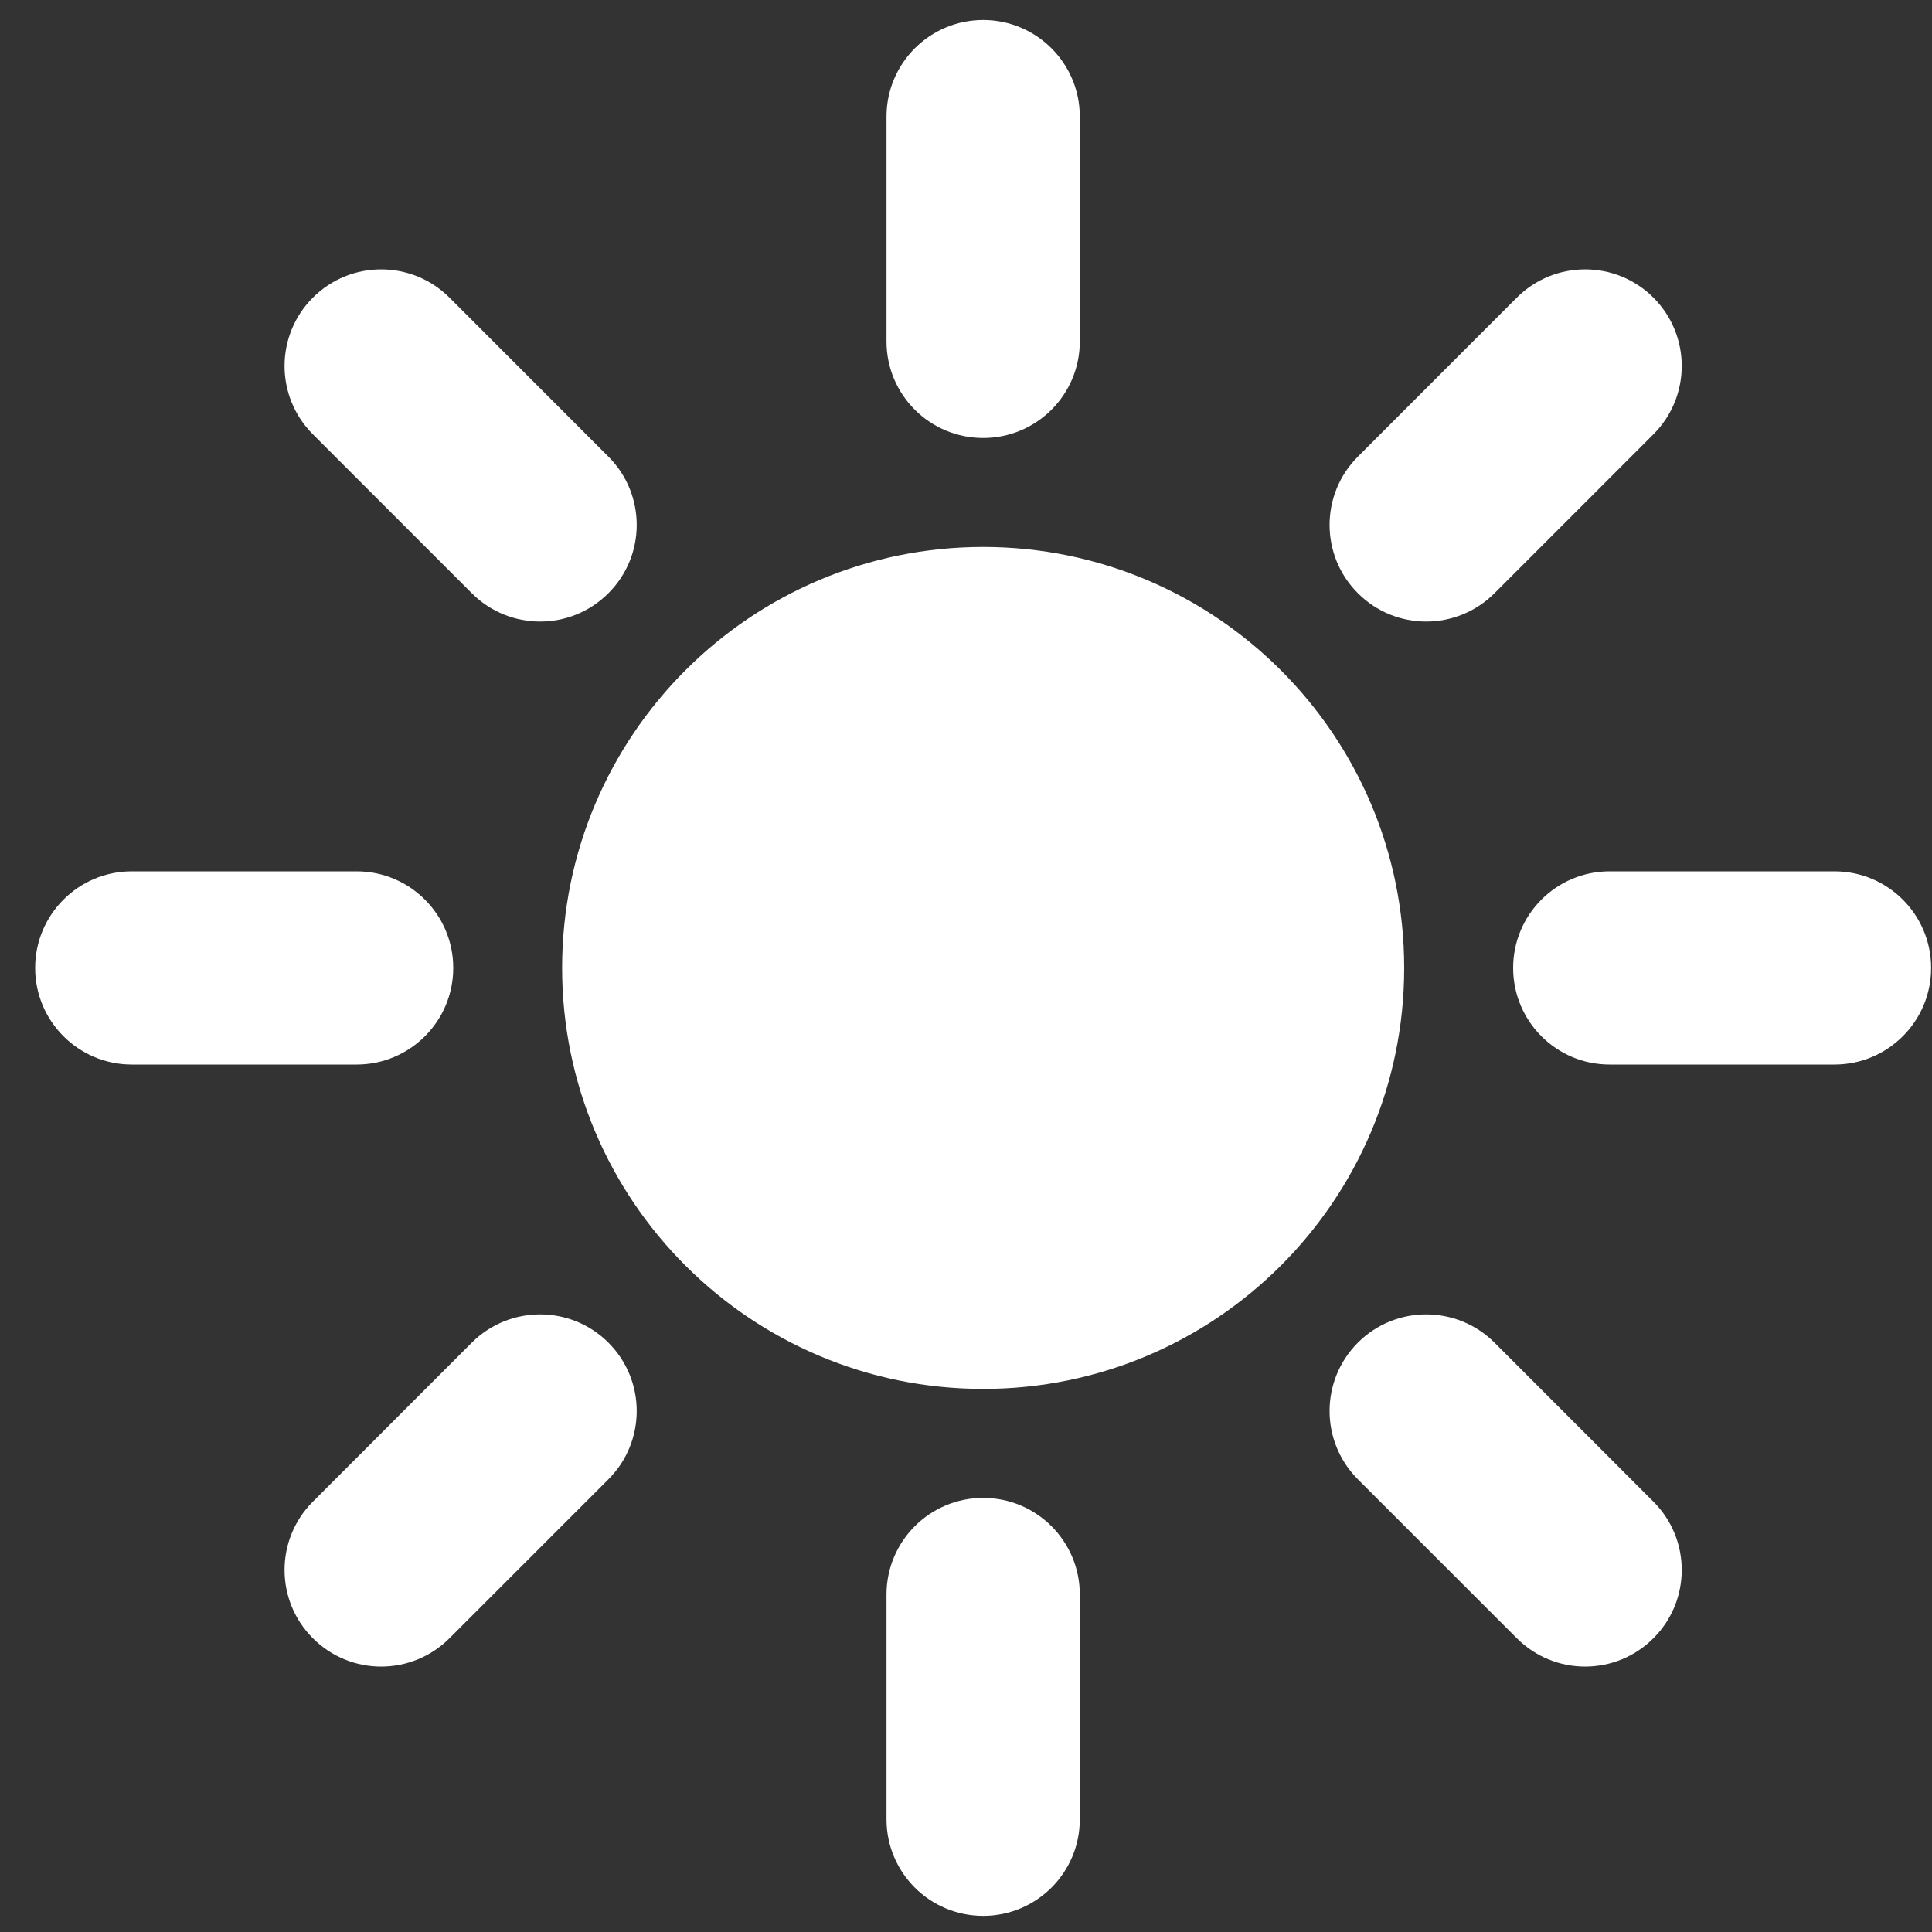
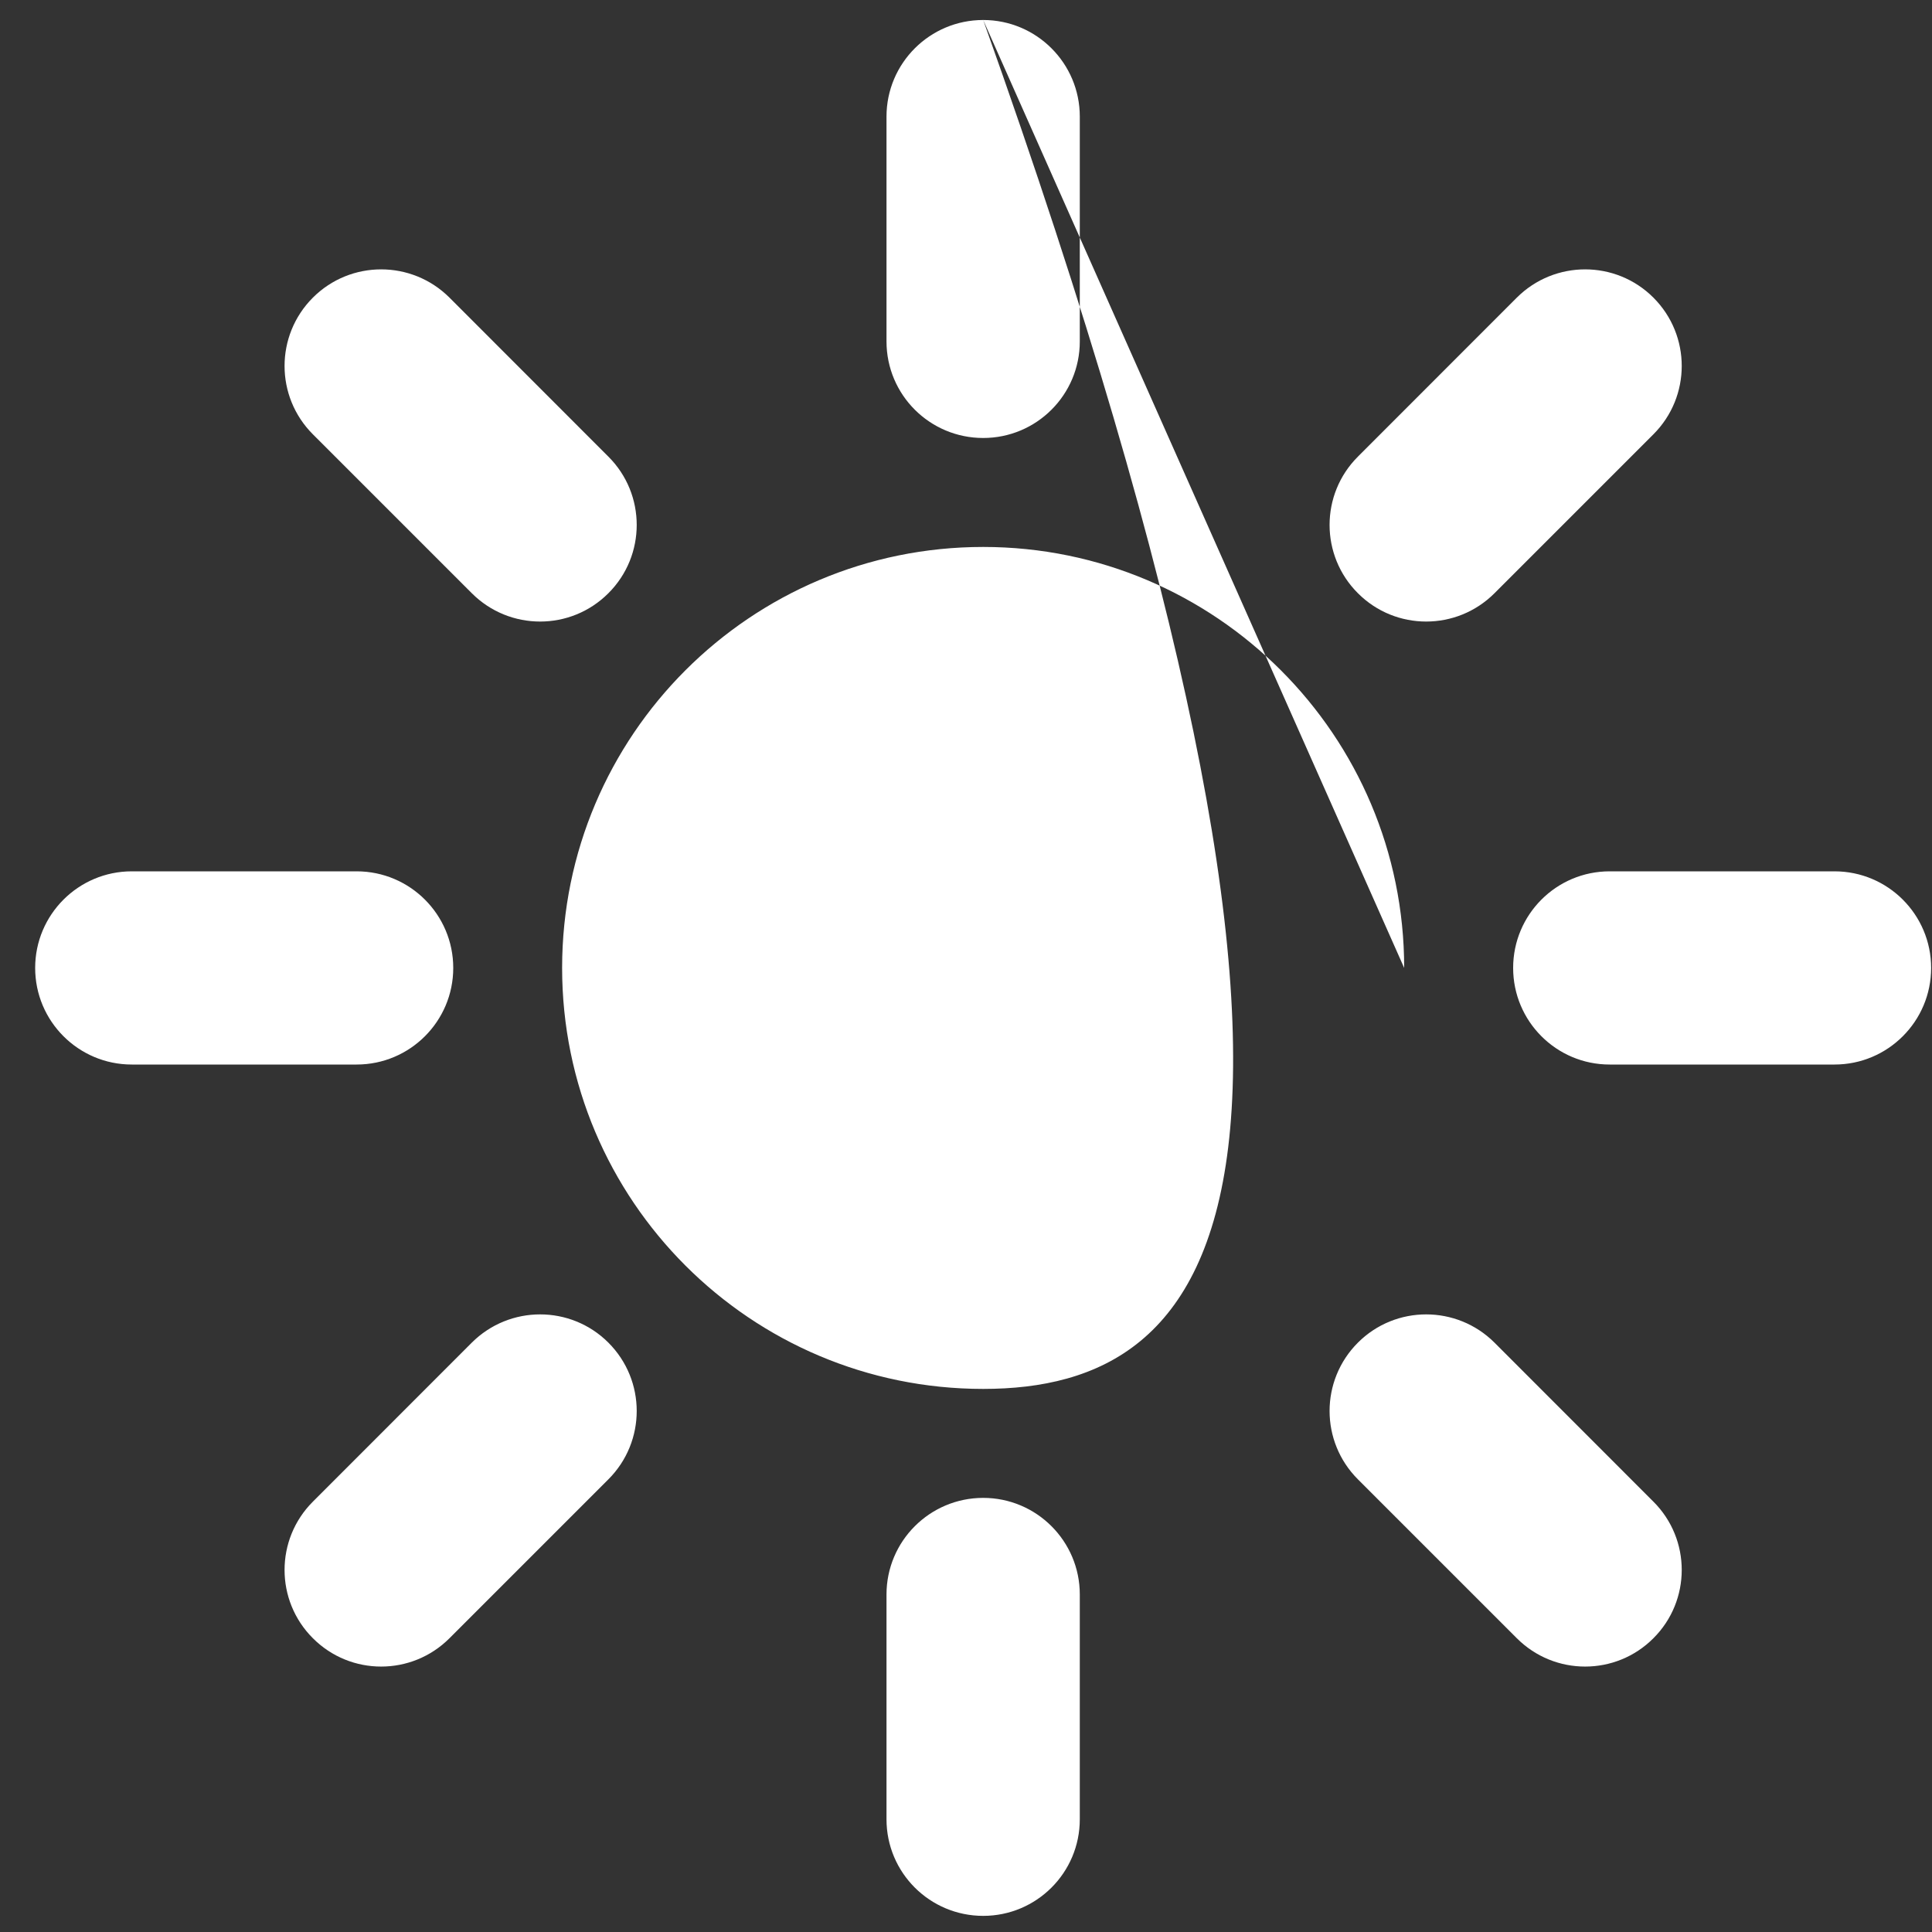
<svg xmlns="http://www.w3.org/2000/svg" width="20" height="20" viewBox="0 0 20 20" fill="none">
  <rect x="0" y="0" width="20" height="20" fill="#333333" stroke="none" />
-   <path fill-rule="evenodd" clip-rule="evenodd" d="M10.178 0.207C10.73 0.207 11.178 0.655 11.178 1.207V3.534C11.178 4.087 10.73 4.534 10.178 4.534C9.625 4.534 9.177 4.087 9.177 3.534V1.207C9.177 0.655 9.625 0.207 10.178 0.207ZM14.536 10.02C14.536 12.427 12.584 14.378 10.178 14.378C7.771 14.378 5.819 12.427 5.819 10.02C5.819 7.613 7.771 5.662 10.178 5.662C12.584 5.662 14.536 7.613 14.536 10.02ZM11.178 16.506C11.178 15.954 10.73 15.506 10.178 15.506C9.625 15.506 9.177 15.954 9.177 16.506V18.833C9.177 19.386 9.625 19.833 10.178 19.833C10.73 19.833 11.178 19.386 11.178 18.833V16.506ZM19.991 10.02C19.991 10.572 19.543 11.02 18.991 11.02H16.663C16.111 11.02 15.664 10.572 15.664 10.02C15.664 9.468 16.111 9.02 16.663 9.02H18.991C19.543 9.02 19.991 9.468 19.991 10.02ZM3.692 11.02C4.244 11.02 4.692 10.572 4.692 10.02C4.692 9.468 4.244 9.02 3.692 9.02H1.364C0.812 9.02 0.364 9.468 0.364 10.02C0.364 10.572 0.812 11.02 1.364 11.02H3.692ZM17.116 3.081C17.507 3.472 17.507 4.105 17.116 4.496L15.471 6.141C15.08 6.532 14.447 6.532 14.057 6.141C13.666 5.751 13.666 5.117 14.057 4.727L15.702 3.081C16.093 2.691 16.726 2.691 17.116 3.081ZM6.298 15.314C6.689 14.923 6.689 14.29 6.298 13.899C5.908 13.509 5.275 13.509 4.884 13.899L3.239 15.545C2.848 15.935 2.848 16.569 3.239 16.959C3.629 17.35 4.262 17.35 4.653 16.959L6.298 15.314ZM17.116 16.959C16.726 17.35 16.093 17.35 15.702 16.959L14.057 15.314C13.666 14.923 13.666 14.29 14.057 13.899C14.447 13.509 15.08 13.509 15.471 13.899L17.116 15.545C17.507 15.935 17.507 16.569 17.116 16.959ZM4.884 6.141C5.275 6.532 5.908 6.532 6.298 6.141C6.689 5.751 6.689 5.117 6.298 4.727L4.653 3.081C4.262 2.691 3.629 2.691 3.239 3.081C2.848 3.472 2.848 4.105 3.239 4.496L4.884 6.141Z" fill="white" />
+   <path fill-rule="evenodd" clip-rule="evenodd" d="M10.178 0.207C10.73 0.207 11.178 0.655 11.178 1.207V3.534C11.178 4.087 10.73 4.534 10.178 4.534C9.625 4.534 9.177 4.087 9.177 3.534V1.207C9.177 0.655 9.625 0.207 10.178 0.207ZC14.536 12.427 12.584 14.378 10.178 14.378C7.771 14.378 5.819 12.427 5.819 10.02C5.819 7.613 7.771 5.662 10.178 5.662C12.584 5.662 14.536 7.613 14.536 10.02ZM11.178 16.506C11.178 15.954 10.73 15.506 10.178 15.506C9.625 15.506 9.177 15.954 9.177 16.506V18.833C9.177 19.386 9.625 19.833 10.178 19.833C10.73 19.833 11.178 19.386 11.178 18.833V16.506ZM19.991 10.02C19.991 10.572 19.543 11.02 18.991 11.02H16.663C16.111 11.02 15.664 10.572 15.664 10.02C15.664 9.468 16.111 9.02 16.663 9.02H18.991C19.543 9.02 19.991 9.468 19.991 10.02ZM3.692 11.02C4.244 11.02 4.692 10.572 4.692 10.02C4.692 9.468 4.244 9.02 3.692 9.02H1.364C0.812 9.02 0.364 9.468 0.364 10.02C0.364 10.572 0.812 11.02 1.364 11.02H3.692ZM17.116 3.081C17.507 3.472 17.507 4.105 17.116 4.496L15.471 6.141C15.08 6.532 14.447 6.532 14.057 6.141C13.666 5.751 13.666 5.117 14.057 4.727L15.702 3.081C16.093 2.691 16.726 2.691 17.116 3.081ZM6.298 15.314C6.689 14.923 6.689 14.29 6.298 13.899C5.908 13.509 5.275 13.509 4.884 13.899L3.239 15.545C2.848 15.935 2.848 16.569 3.239 16.959C3.629 17.35 4.262 17.35 4.653 16.959L6.298 15.314ZM17.116 16.959C16.726 17.35 16.093 17.35 15.702 16.959L14.057 15.314C13.666 14.923 13.666 14.29 14.057 13.899C14.447 13.509 15.08 13.509 15.471 13.899L17.116 15.545C17.507 15.935 17.507 16.569 17.116 16.959ZM4.884 6.141C5.275 6.532 5.908 6.532 6.298 6.141C6.689 5.751 6.689 5.117 6.298 4.727L4.653 3.081C4.262 2.691 3.629 2.691 3.239 3.081C2.848 3.472 2.848 4.105 3.239 4.496L4.884 6.141Z" fill="white" />
</svg>